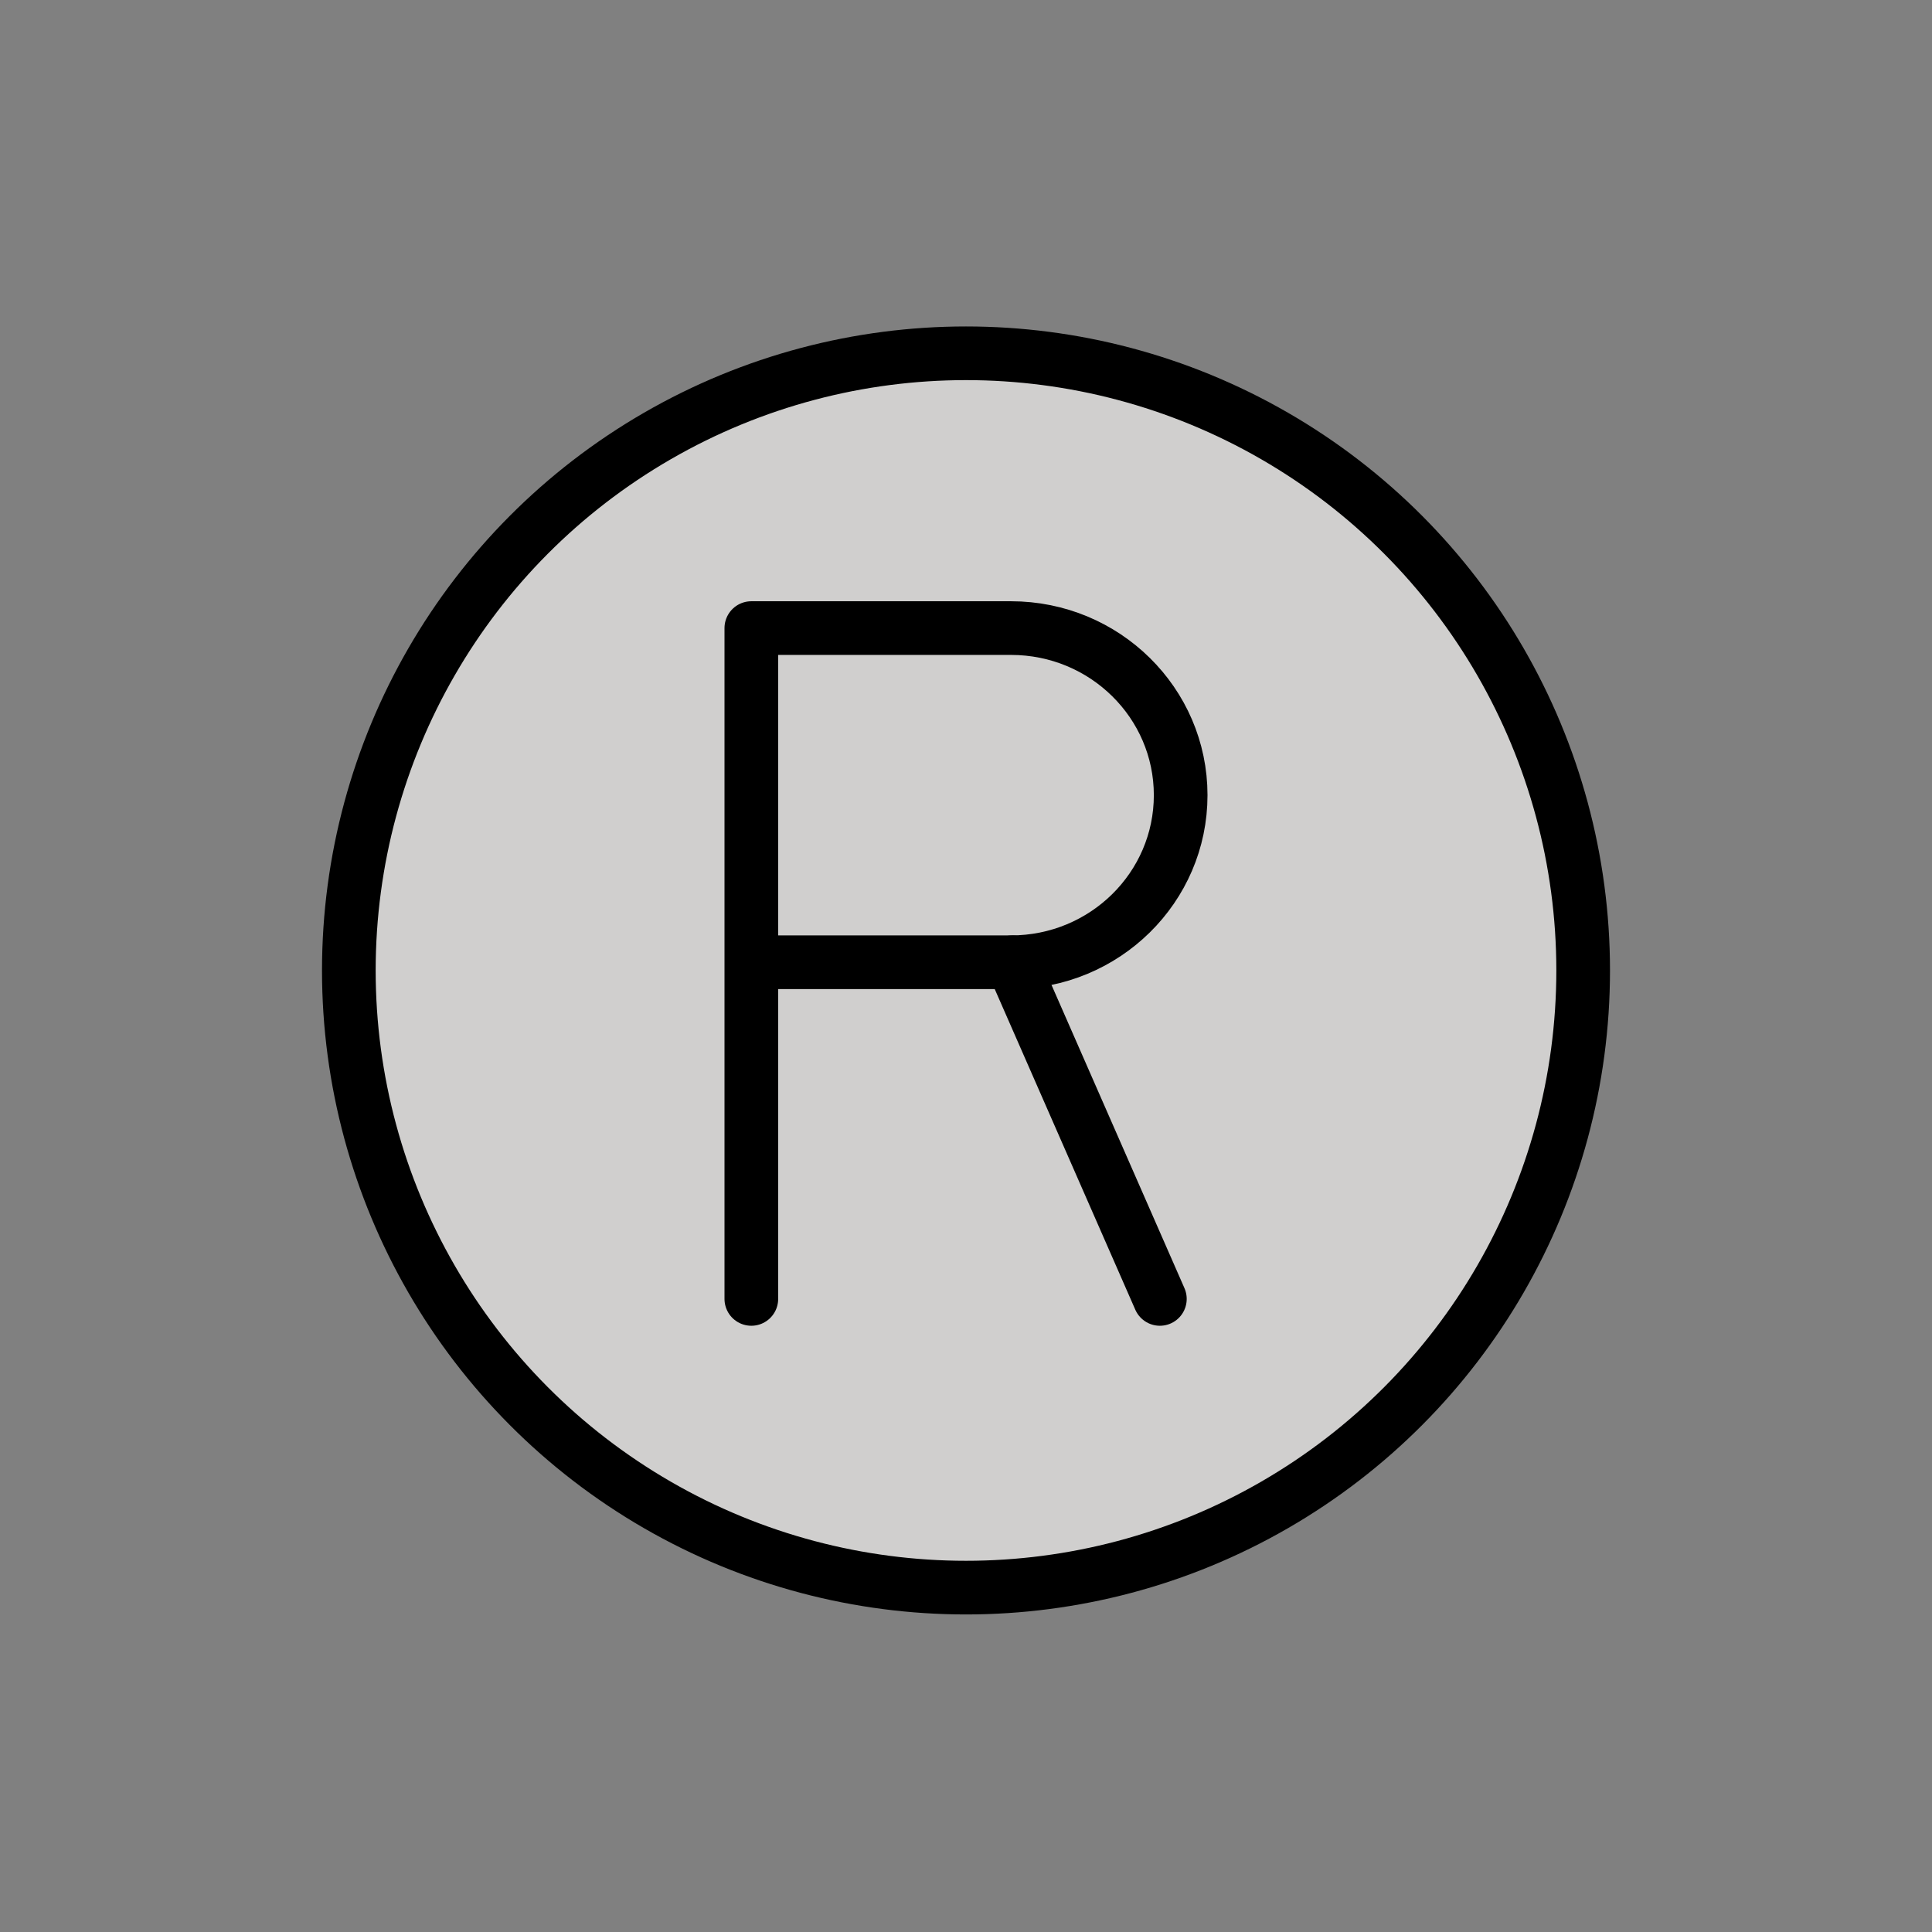
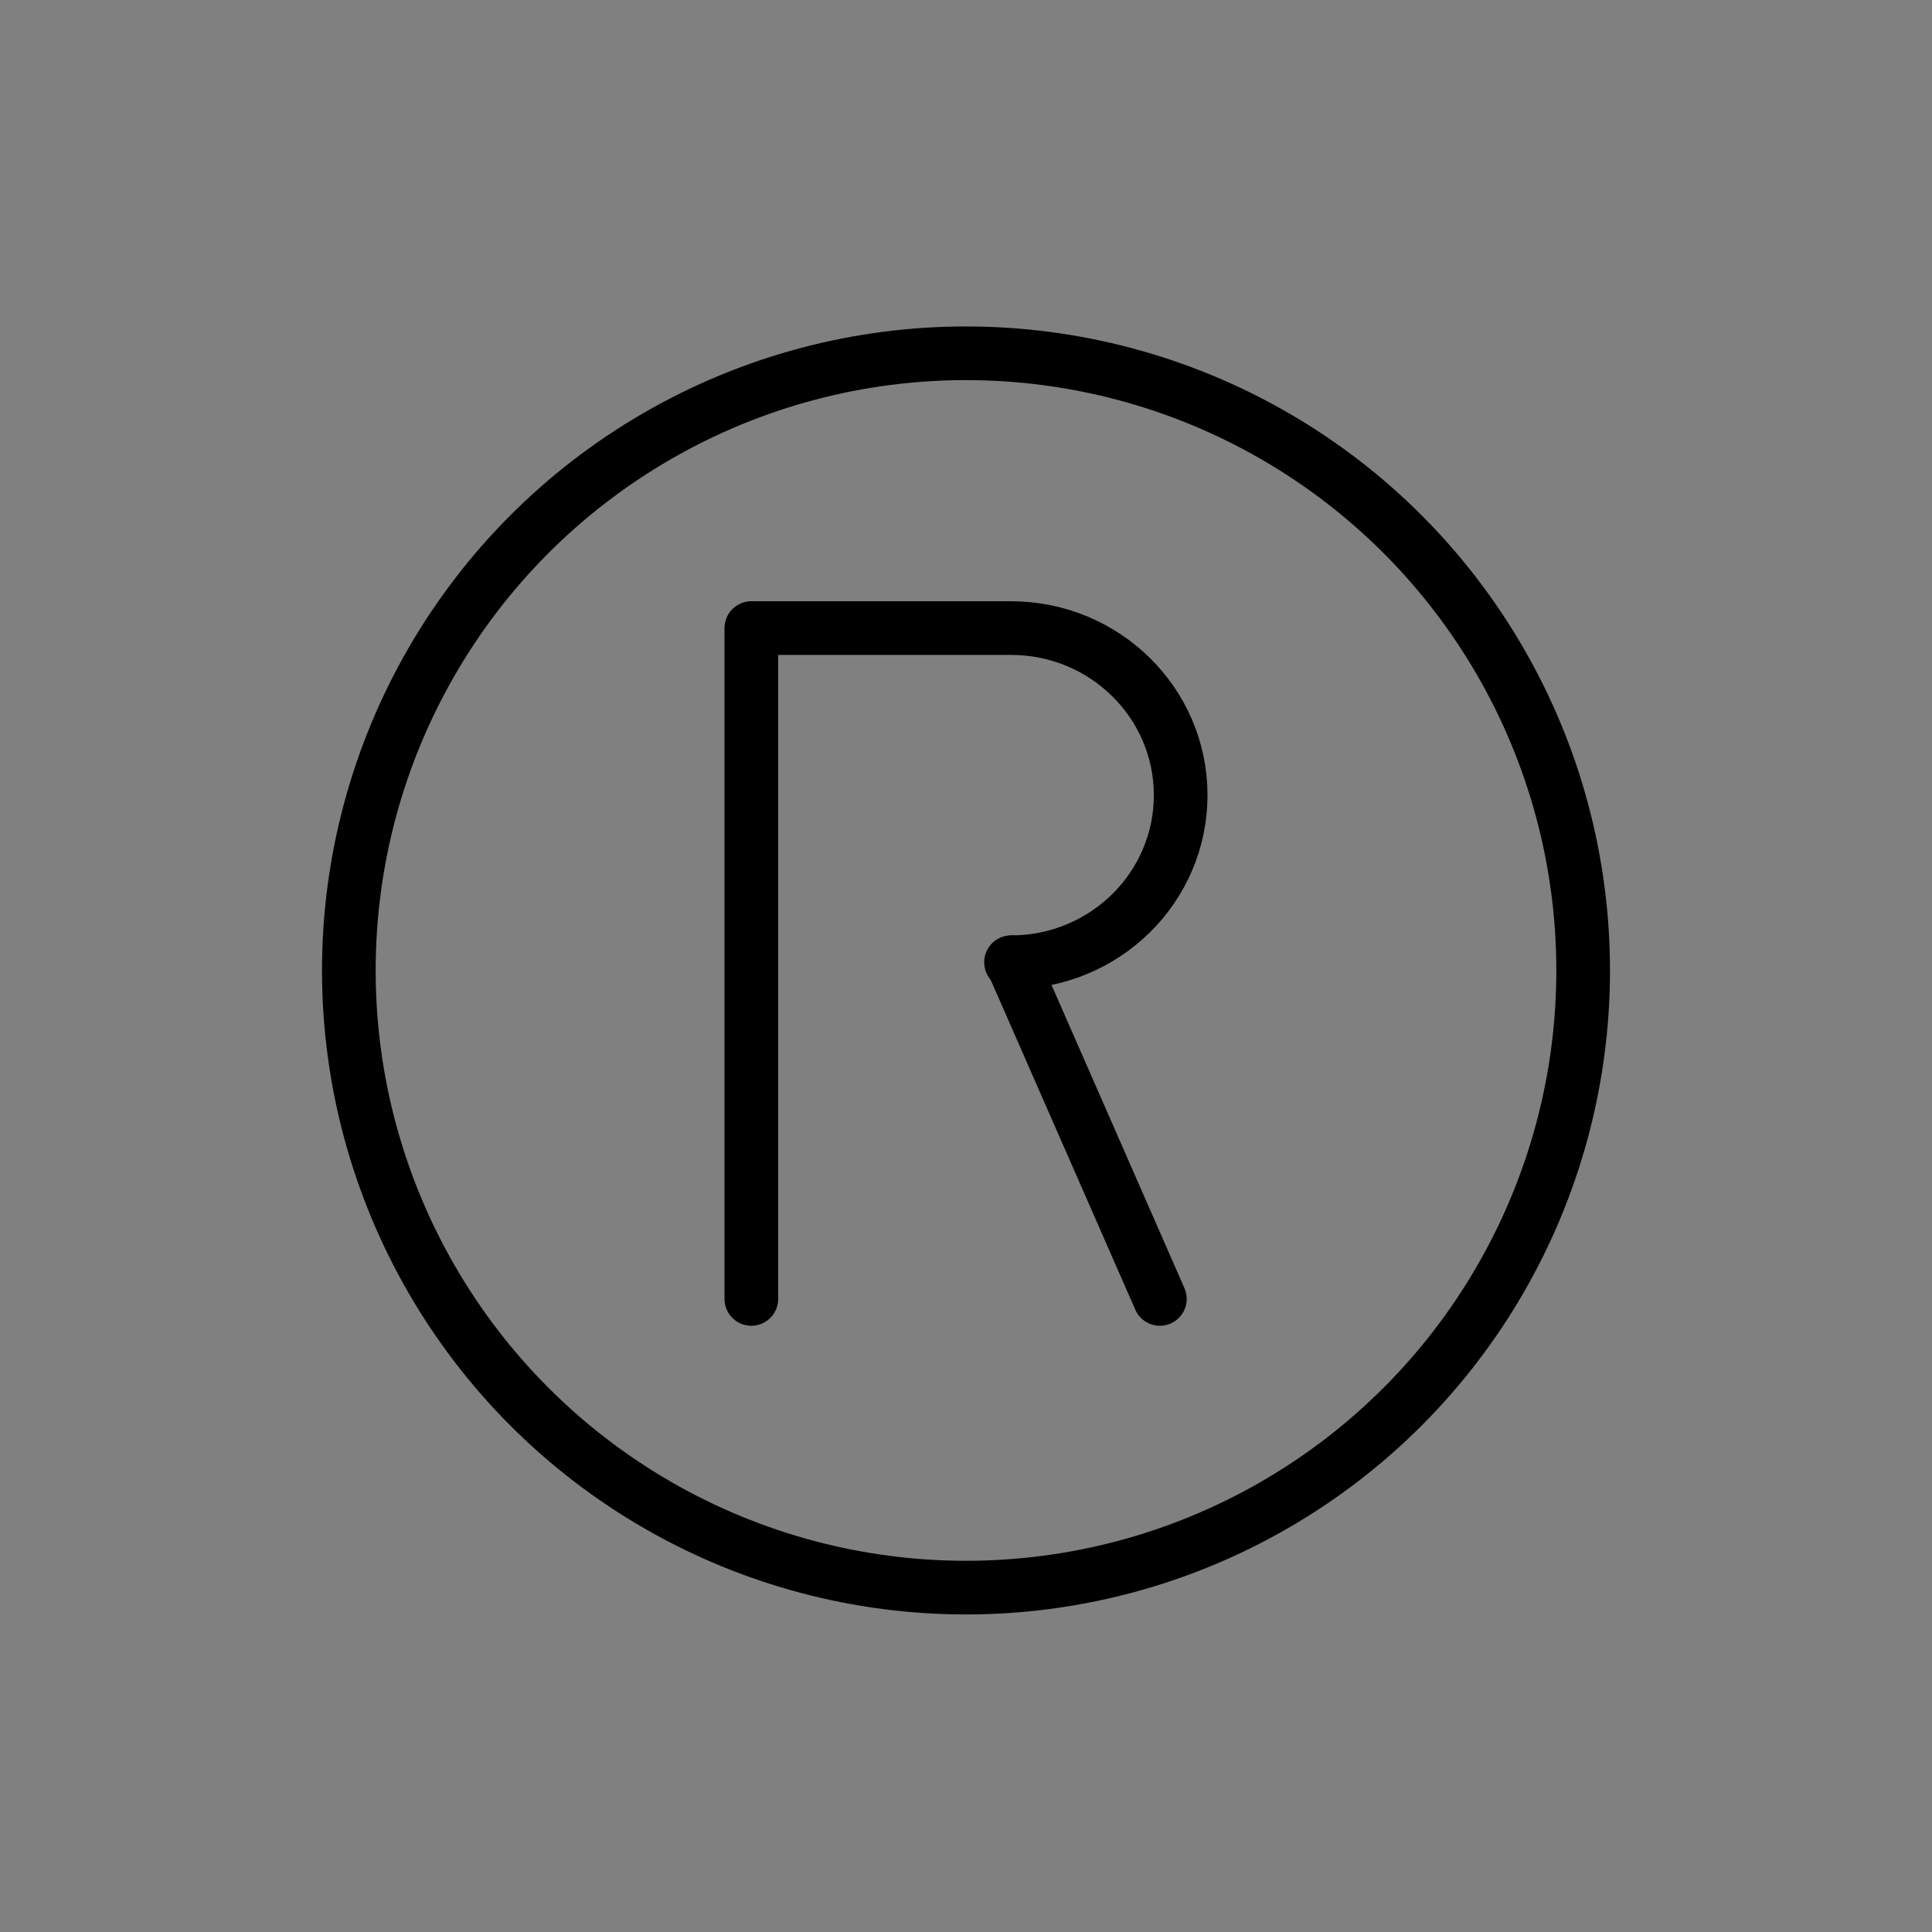
<svg xmlns="http://www.w3.org/2000/svg" id="emoji" viewBox="0 0 72 72">
  <rect x="0" y="0" width="72" height="72" fill="#808080" stroke="none" />
  <g id="color">
-     <circle cx="36" cy="36.166" r="23" fill="#D0CFCE" stroke="none" />
    <path fill="none" stroke="#FFFFFF" stroke-miterlimit="10" stroke-width="2" d="M47.06,45.535" />
-     <path fill="none" stroke="#FFFFFF" stroke-miterlimit="10" stroke-width="2" d="M48.06,46.349" />
    <path fill="none" stroke="#FFFFFF" stroke-miterlimit="10" stroke-width="2" d="M45.466,22.04" />
  </g>
  <g id="hair" />
  <g id="skin" />
  <g id="skin-shadow" />
  <g id="line">
    <path fill="none" stroke="#000000" stroke-miterlimit="10" d="M49.515,16.505" />
    <path fill="none" stroke="#000000" stroke-miterlimit="10" d="M49.515,17.319" />
    <path fill="none" stroke="#000000" stroke-linecap="round" stroke-linejoin="round" stroke-width="2" d="M30.368,22.219" />
    <path fill="none" stroke="#000000" stroke-linecap="round" stroke-linejoin="round" stroke-width="2" d="M30.368,22.219" />
    <circle cx="36" cy="36.166" r="23" fill="none" stroke="#000000" stroke-linecap="round" stroke-linejoin="round" stroke-miterlimit="10" stroke-width="2" />
-     <path fill="none" stroke="#000000" stroke-linecap="round" stroke-linejoin="round" stroke-miterlimit="10" stroke-width="2" d="M28,48.407v-25h9.678c3.491,0,6.322,2.788,6.322,6.227l0,0c0,3.439-2.83,6.226-6.322,6.226H28" />
+     <path fill="none" stroke="#000000" stroke-linecap="round" stroke-linejoin="round" stroke-miterlimit="10" stroke-width="2" d="M28,48.407v-25h9.678c3.491,0,6.322,2.788,6.322,6.227l0,0c0,3.439-2.83,6.226-6.322,6.226" />
    <line x1="37.724" x2="43.225" y1="35.86" y2="48.407" fill="none" stroke="#000000" stroke-linecap="round" stroke-linejoin="round" stroke-miterlimit="10" stroke-width="2" />
  </g>
</svg>